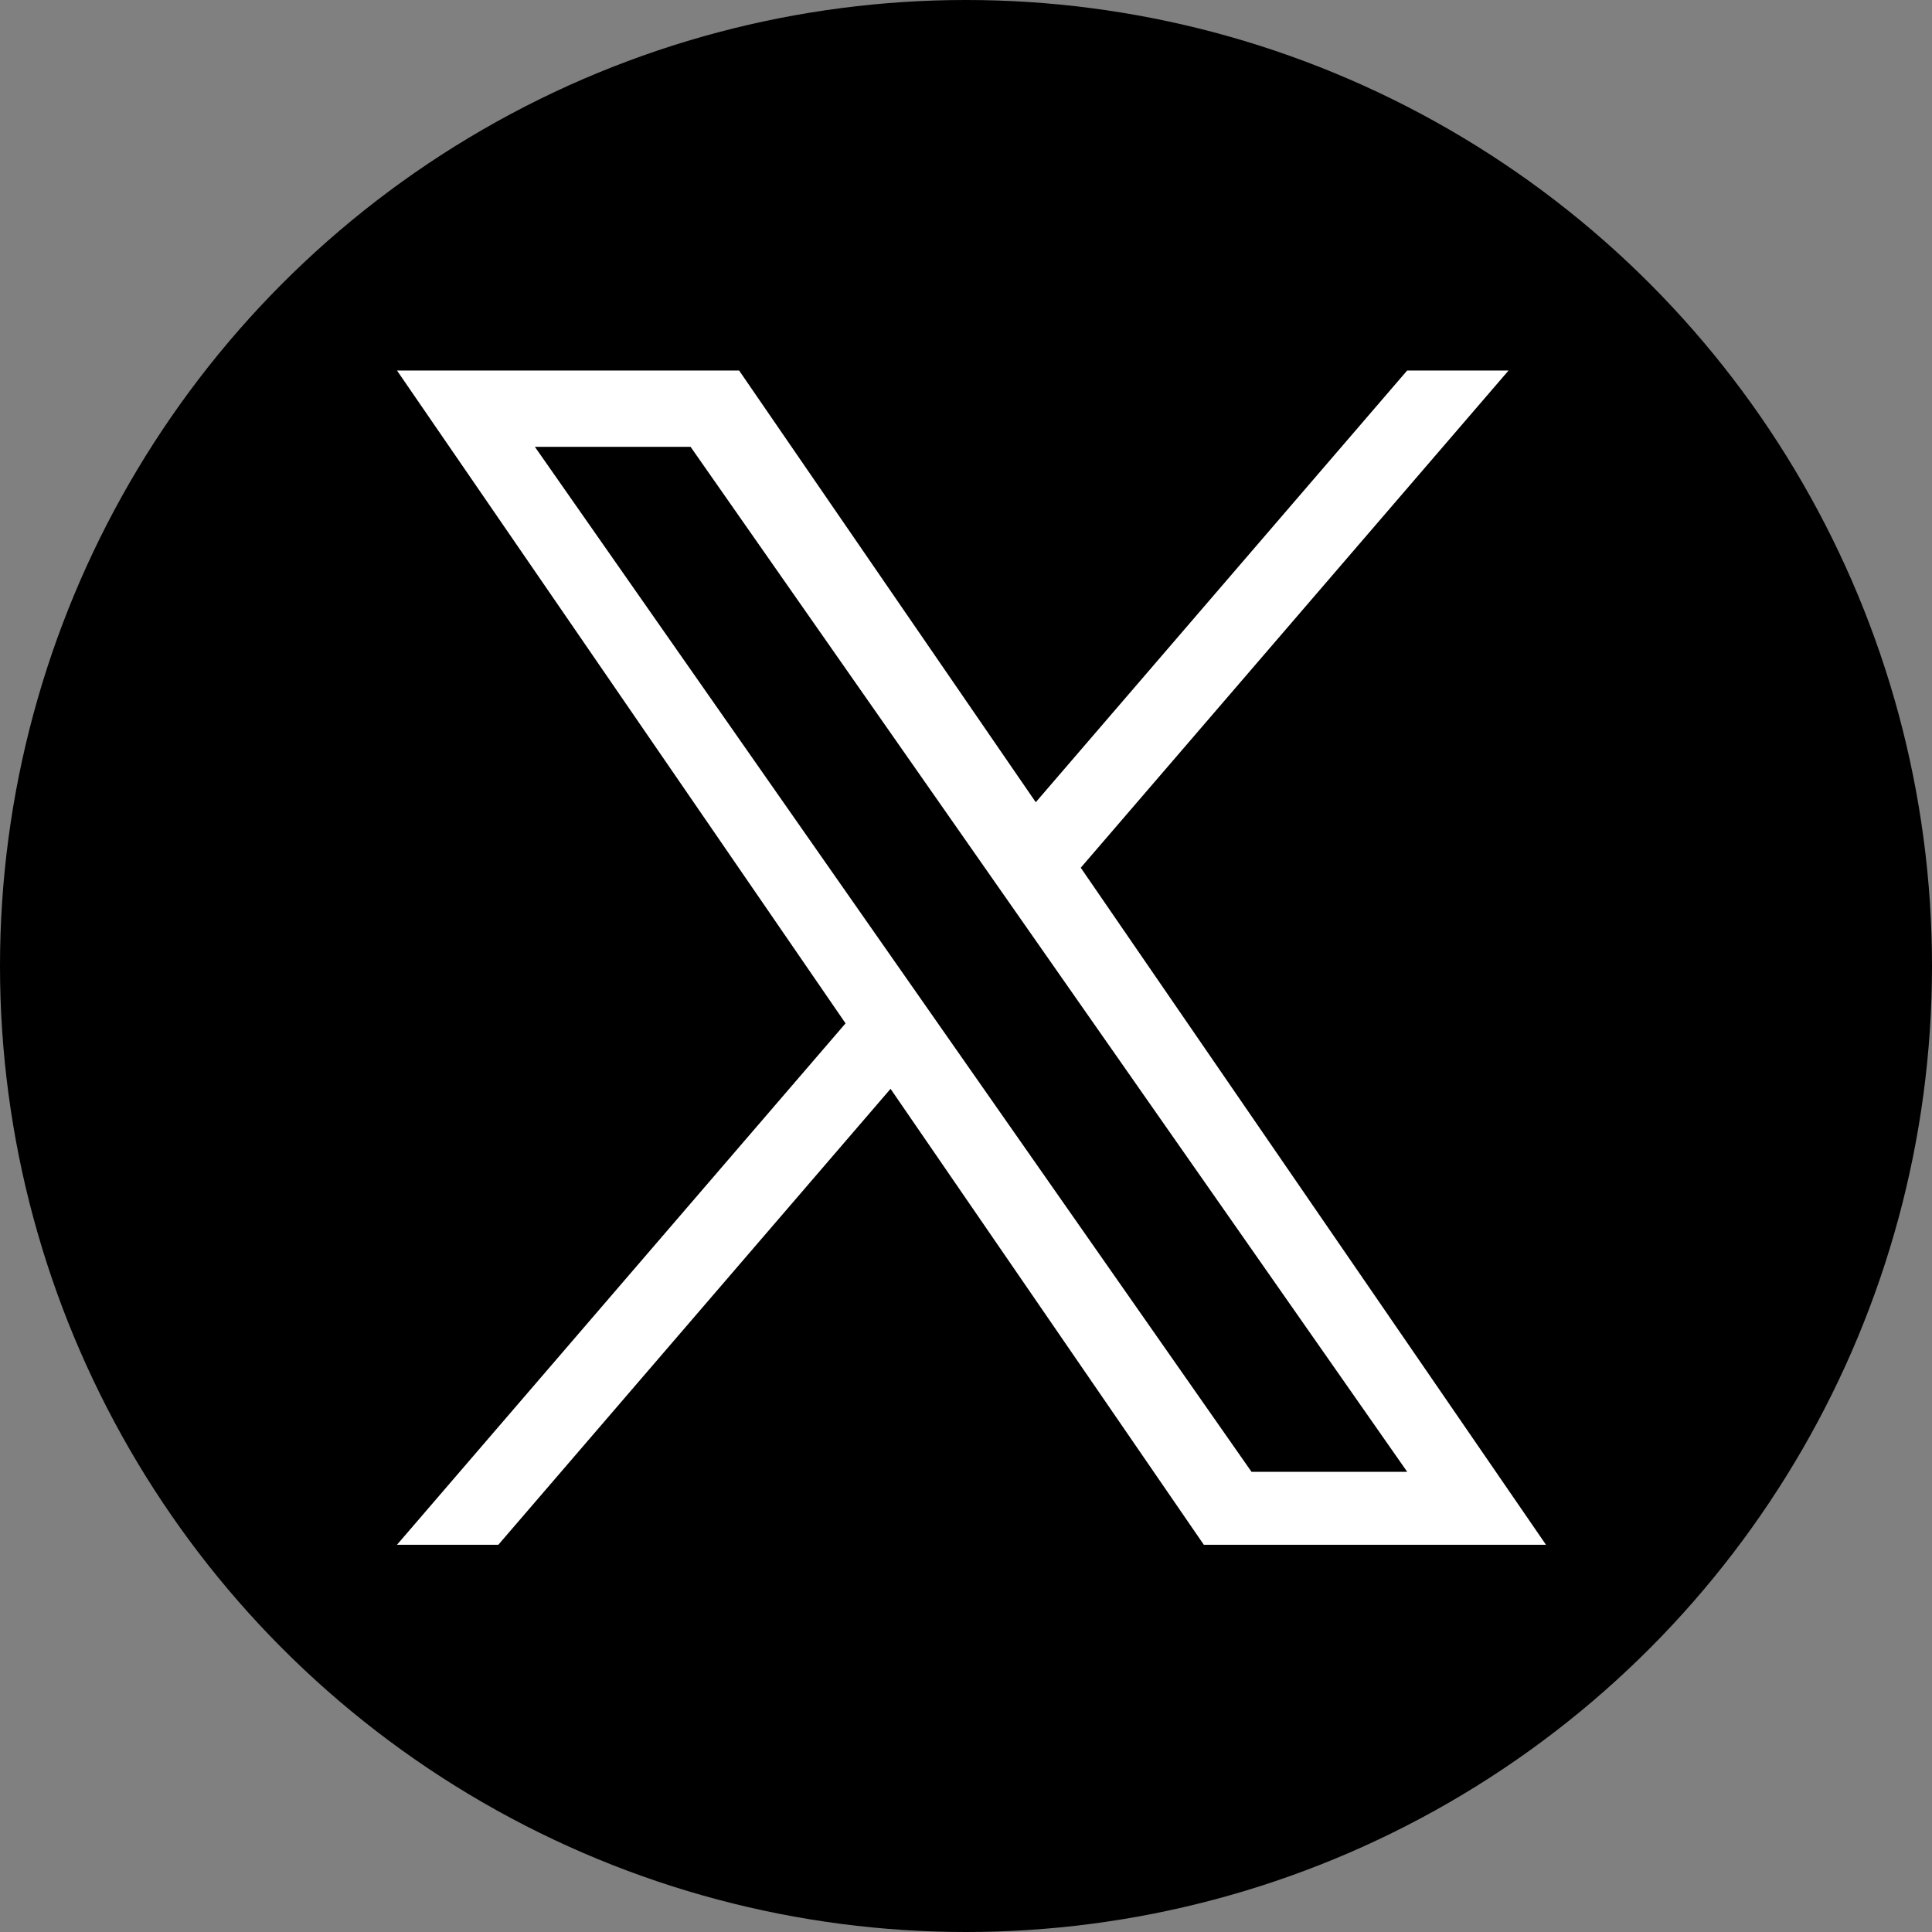
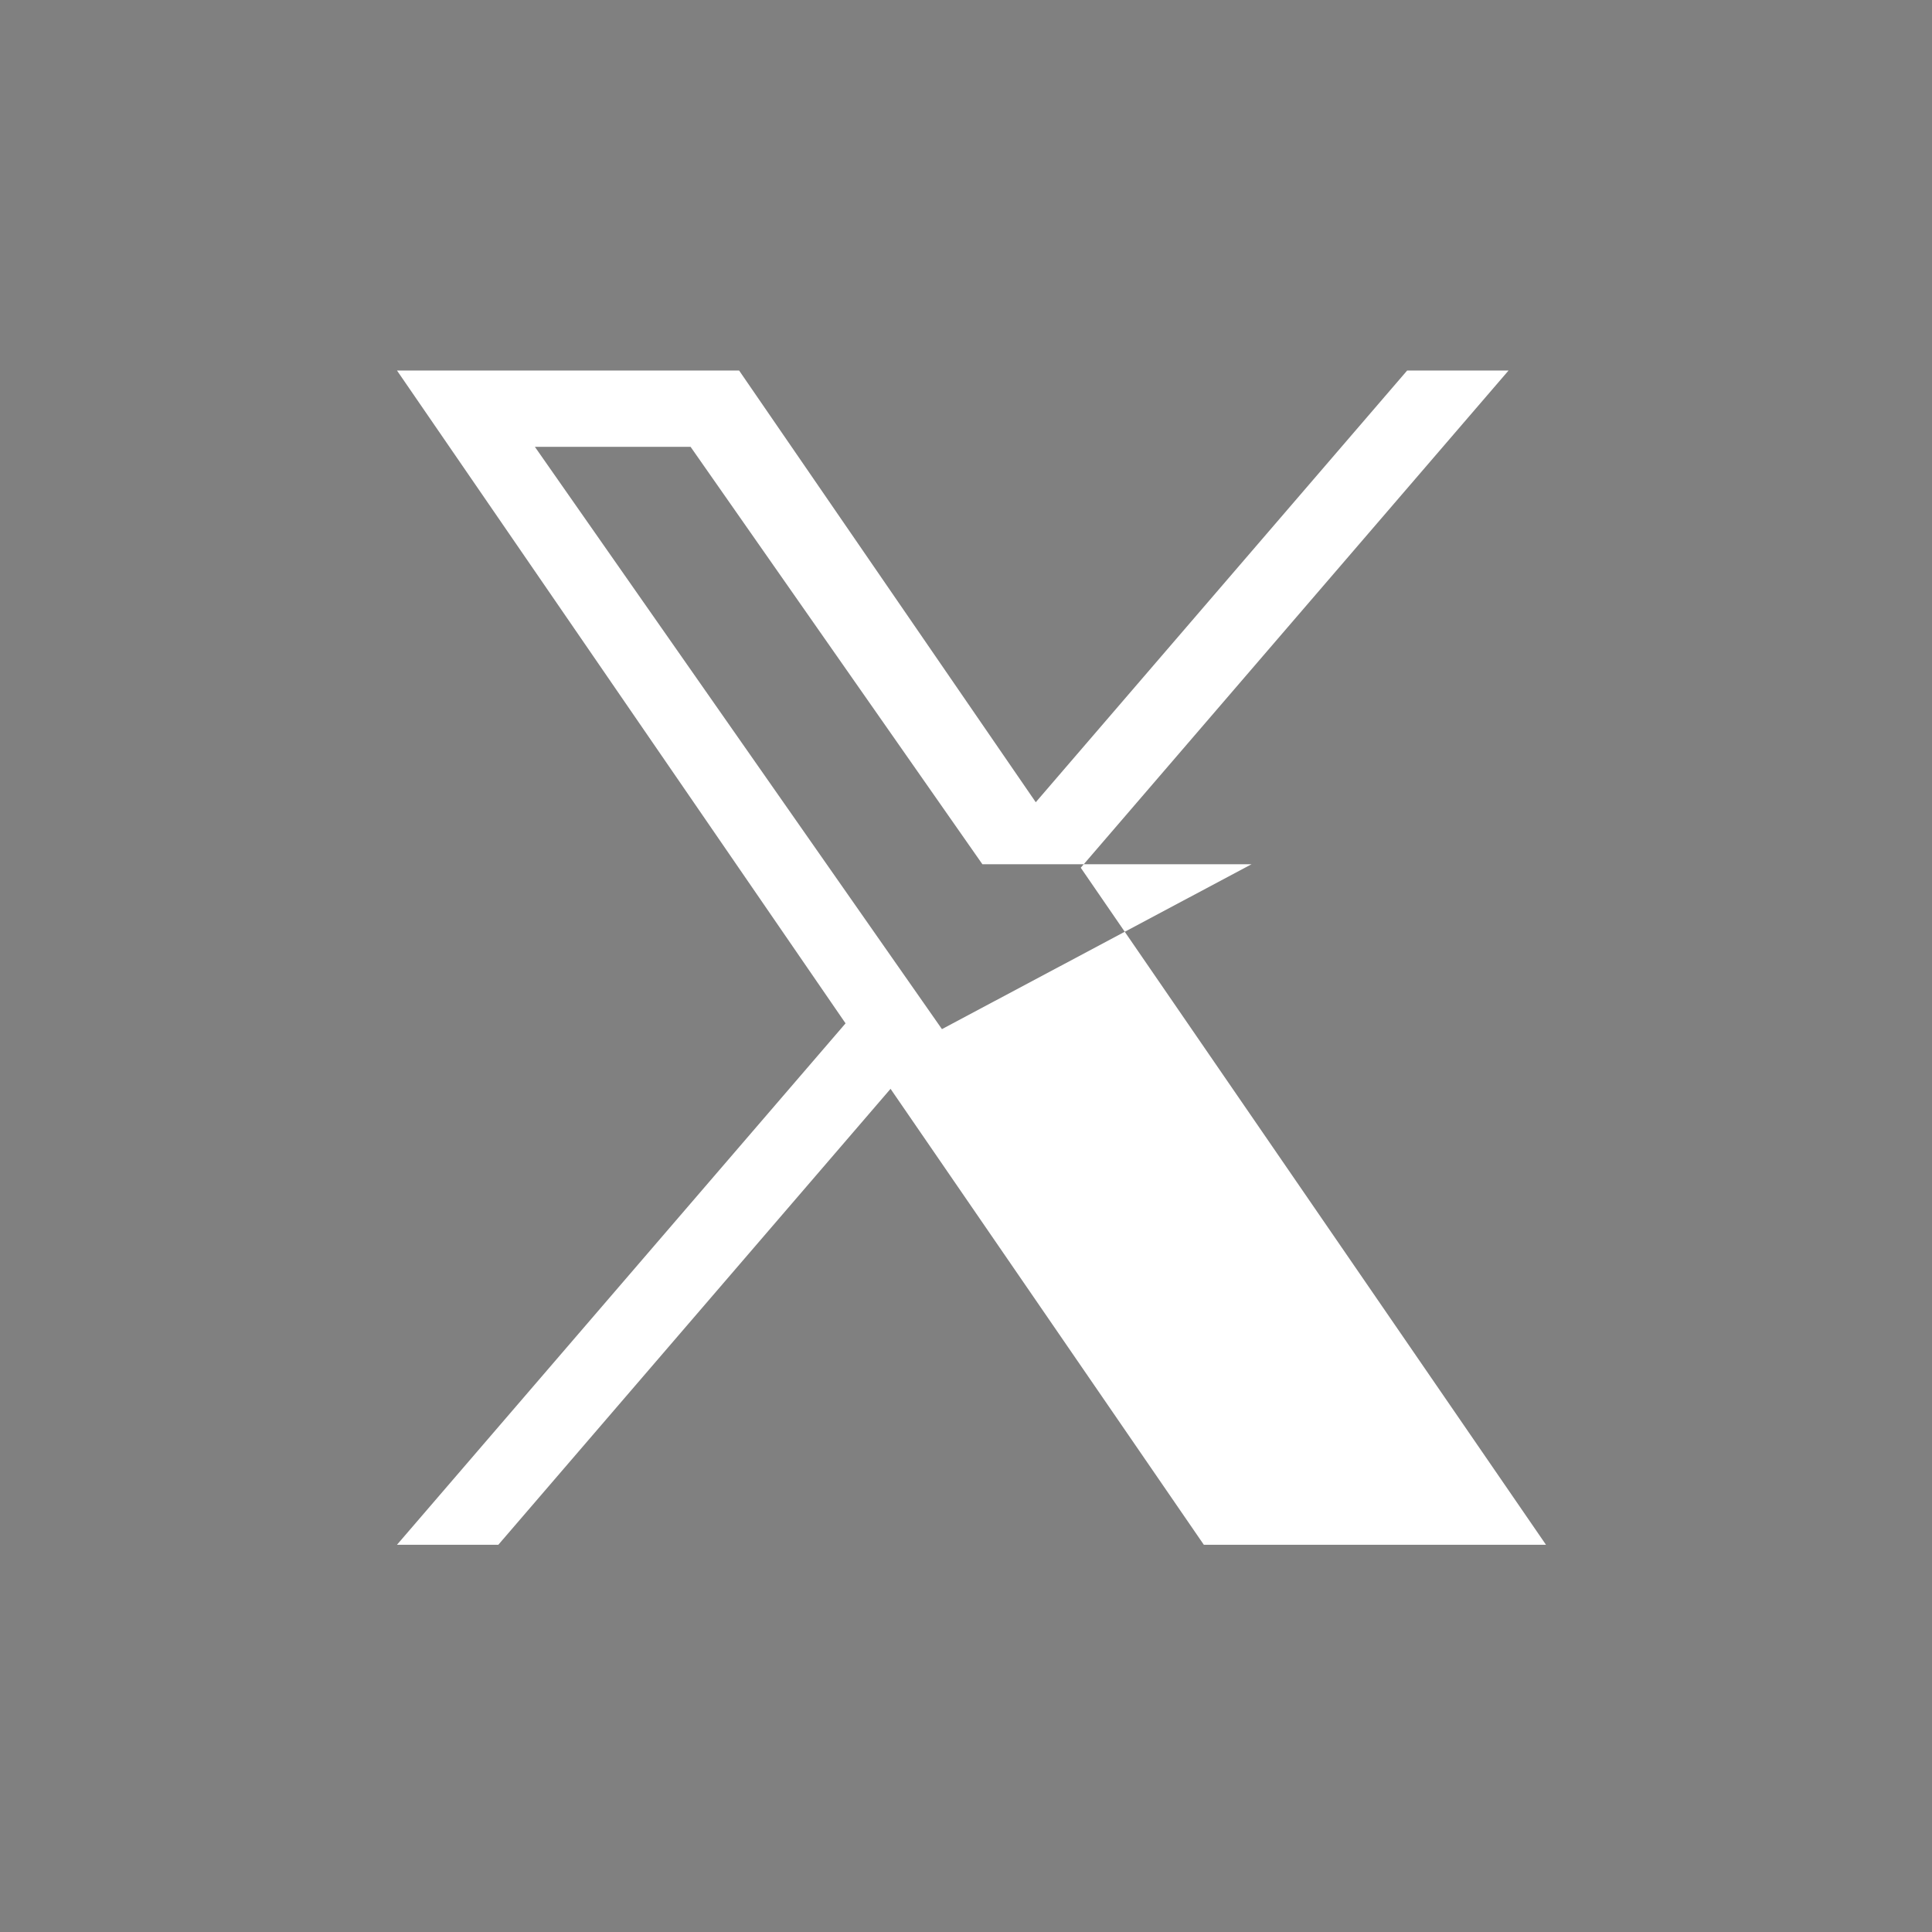
<svg xmlns="http://www.w3.org/2000/svg" width="73" height="73" viewBox="0 0 73 73">
  <rect x="0" y="0" width="73" height="73" fill="#808080" stroke="none" />
  <g id="Group_53277" data-name="Group 53277" transform="translate(-227 -11581)">
-     <circle id="Ellipse_101" data-name="Ellipse 101" cx="36.5" cy="36.5" r="36.5" transform="translate(227 11581)" />
-     <path id="Path_102163" data-name="Path 102163" d="M20.591,24.885h0l-1.717-2.456L5.21,2.883h5.883L22.12,18.656l1.717,2.456,14.334,20.5H32.288ZM38.169,0,24.136,16.312,12.927,0H0L16.949,24.667,0,44.368H3.83L18.649,27.141,30.486,44.368H43.414L25.836,18.787h0L42,0Z" transform="translate(242 11595)" fill="#fff" />
+     <path id="Path_102163" data-name="Path 102163" d="M20.591,24.885h0l-1.717-2.456L5.21,2.883h5.883L22.12,18.656H32.288ZM38.169,0,24.136,16.312,12.927,0H0L16.949,24.667,0,44.368H3.83L18.649,27.141,30.486,44.368H43.414L25.836,18.787h0L42,0Z" transform="translate(242 11595)" fill="#fff" />
  </g>
</svg>